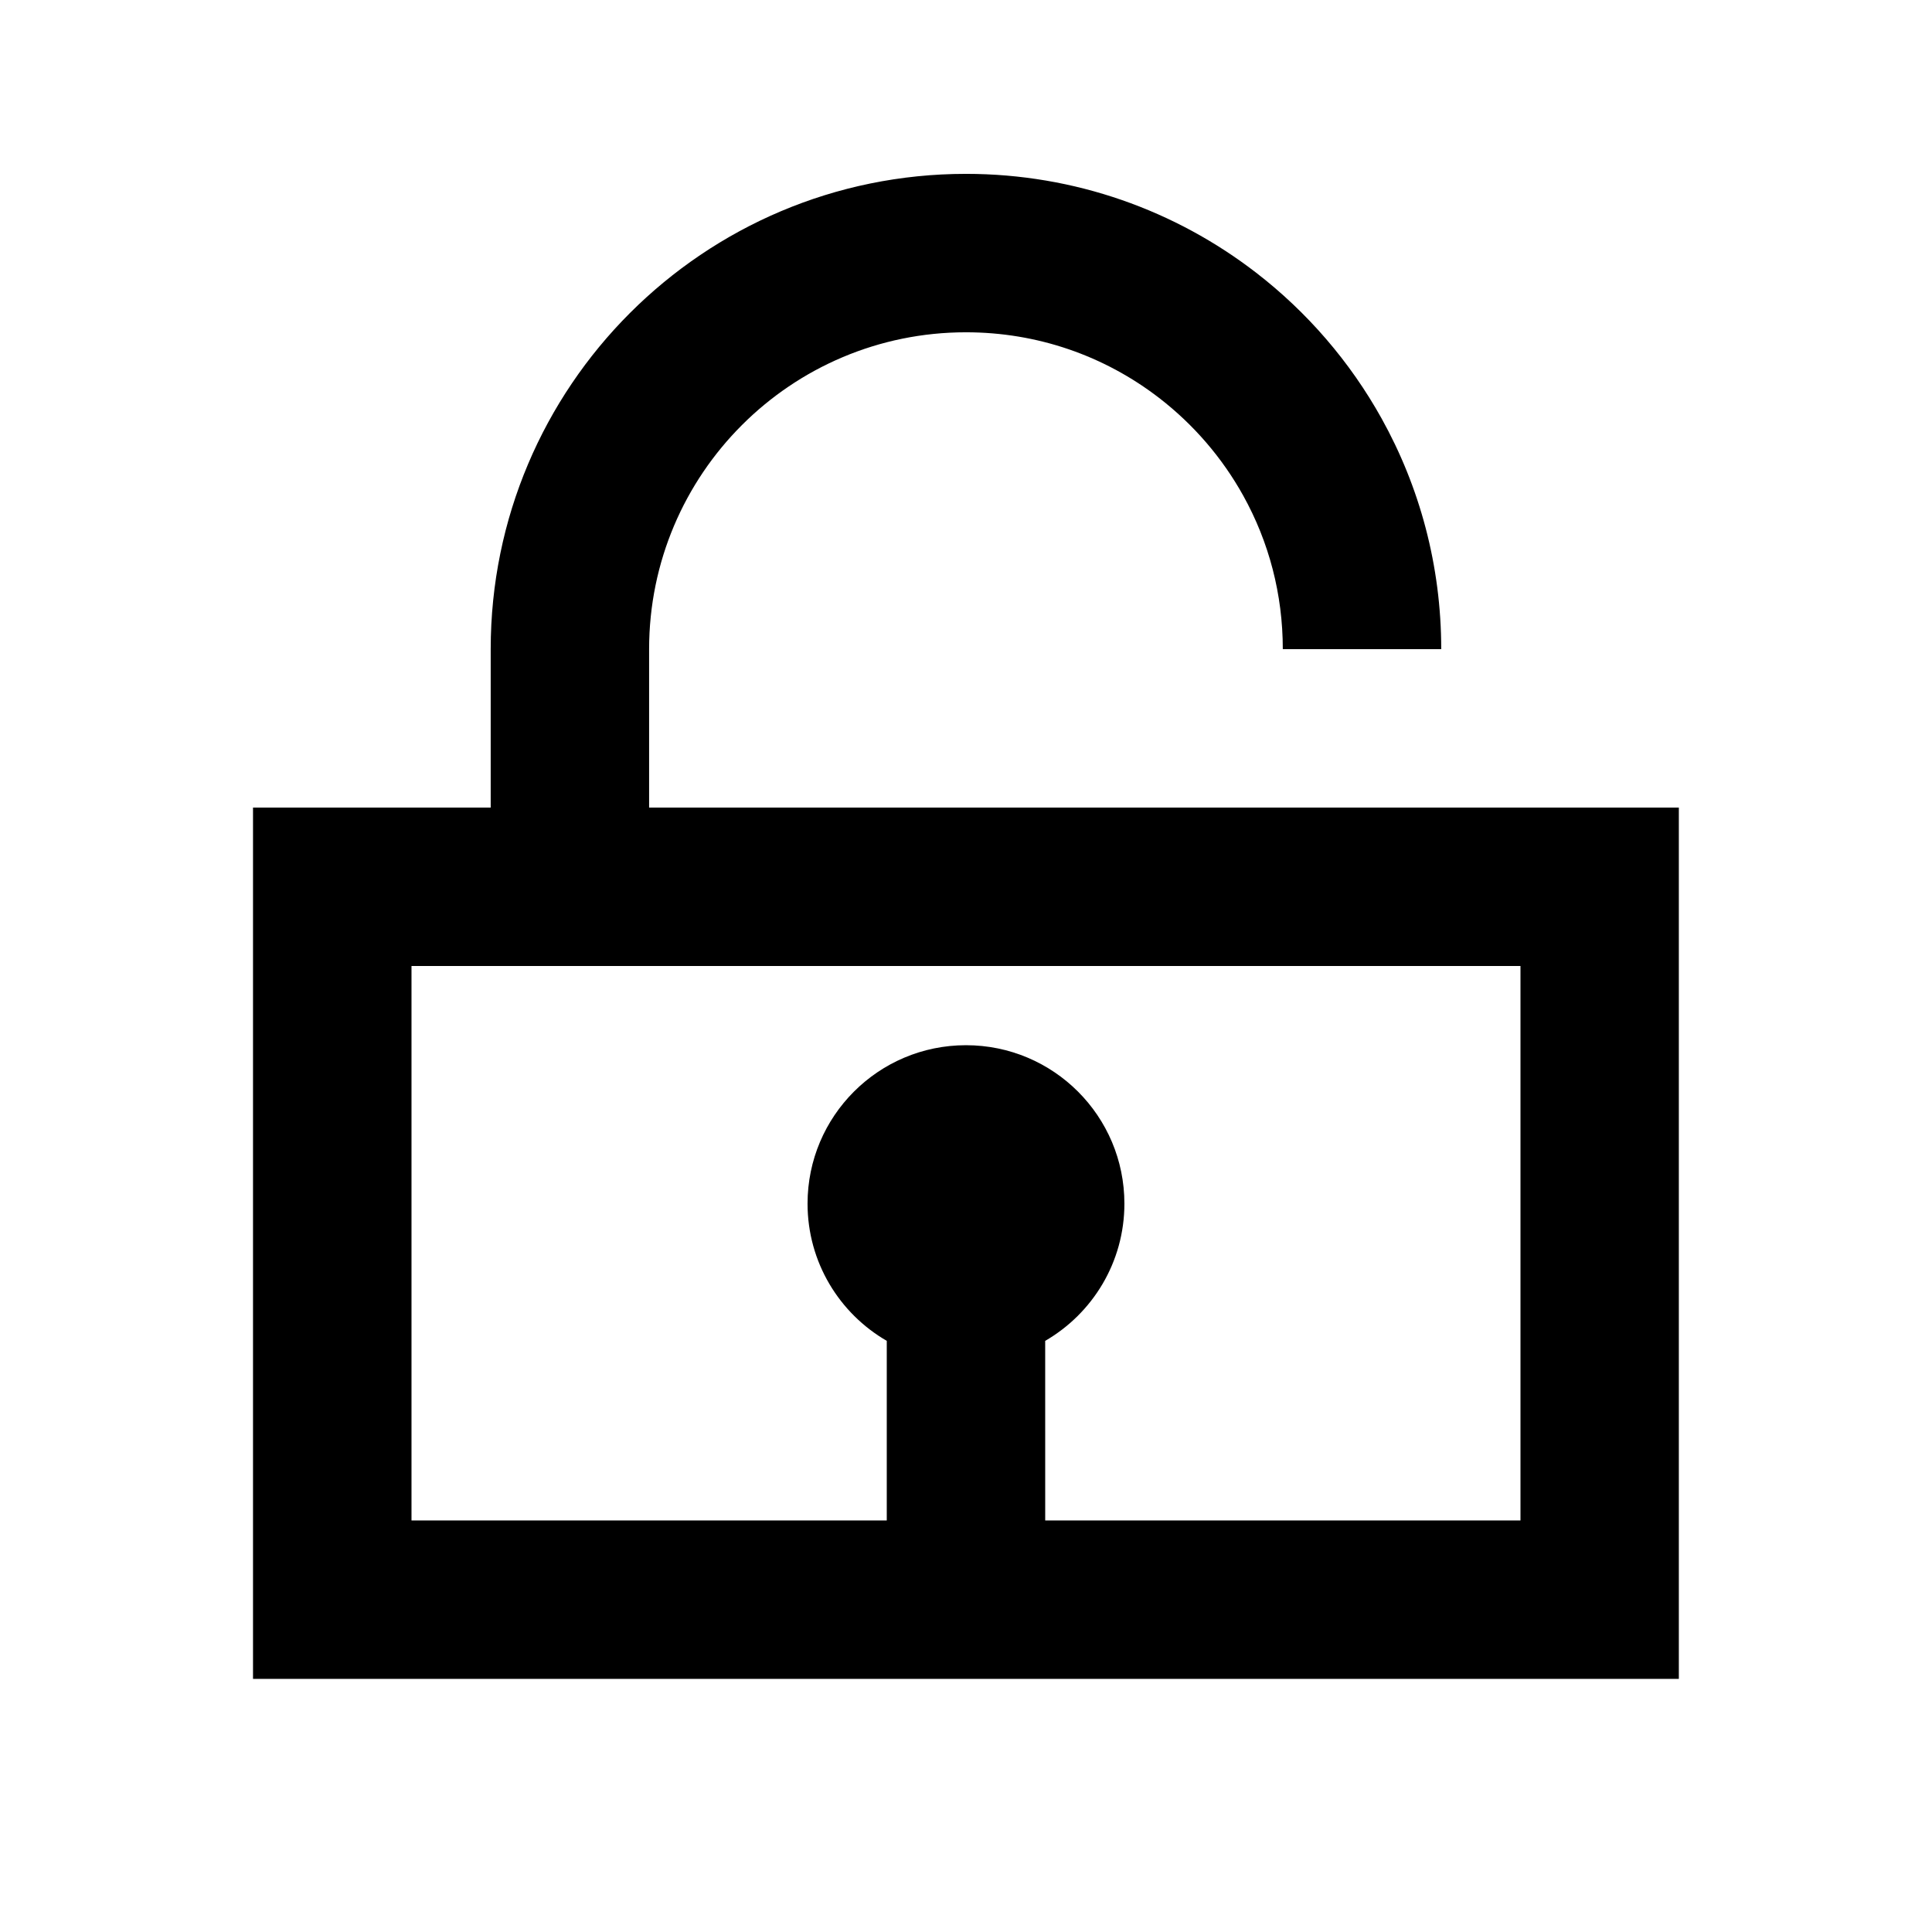
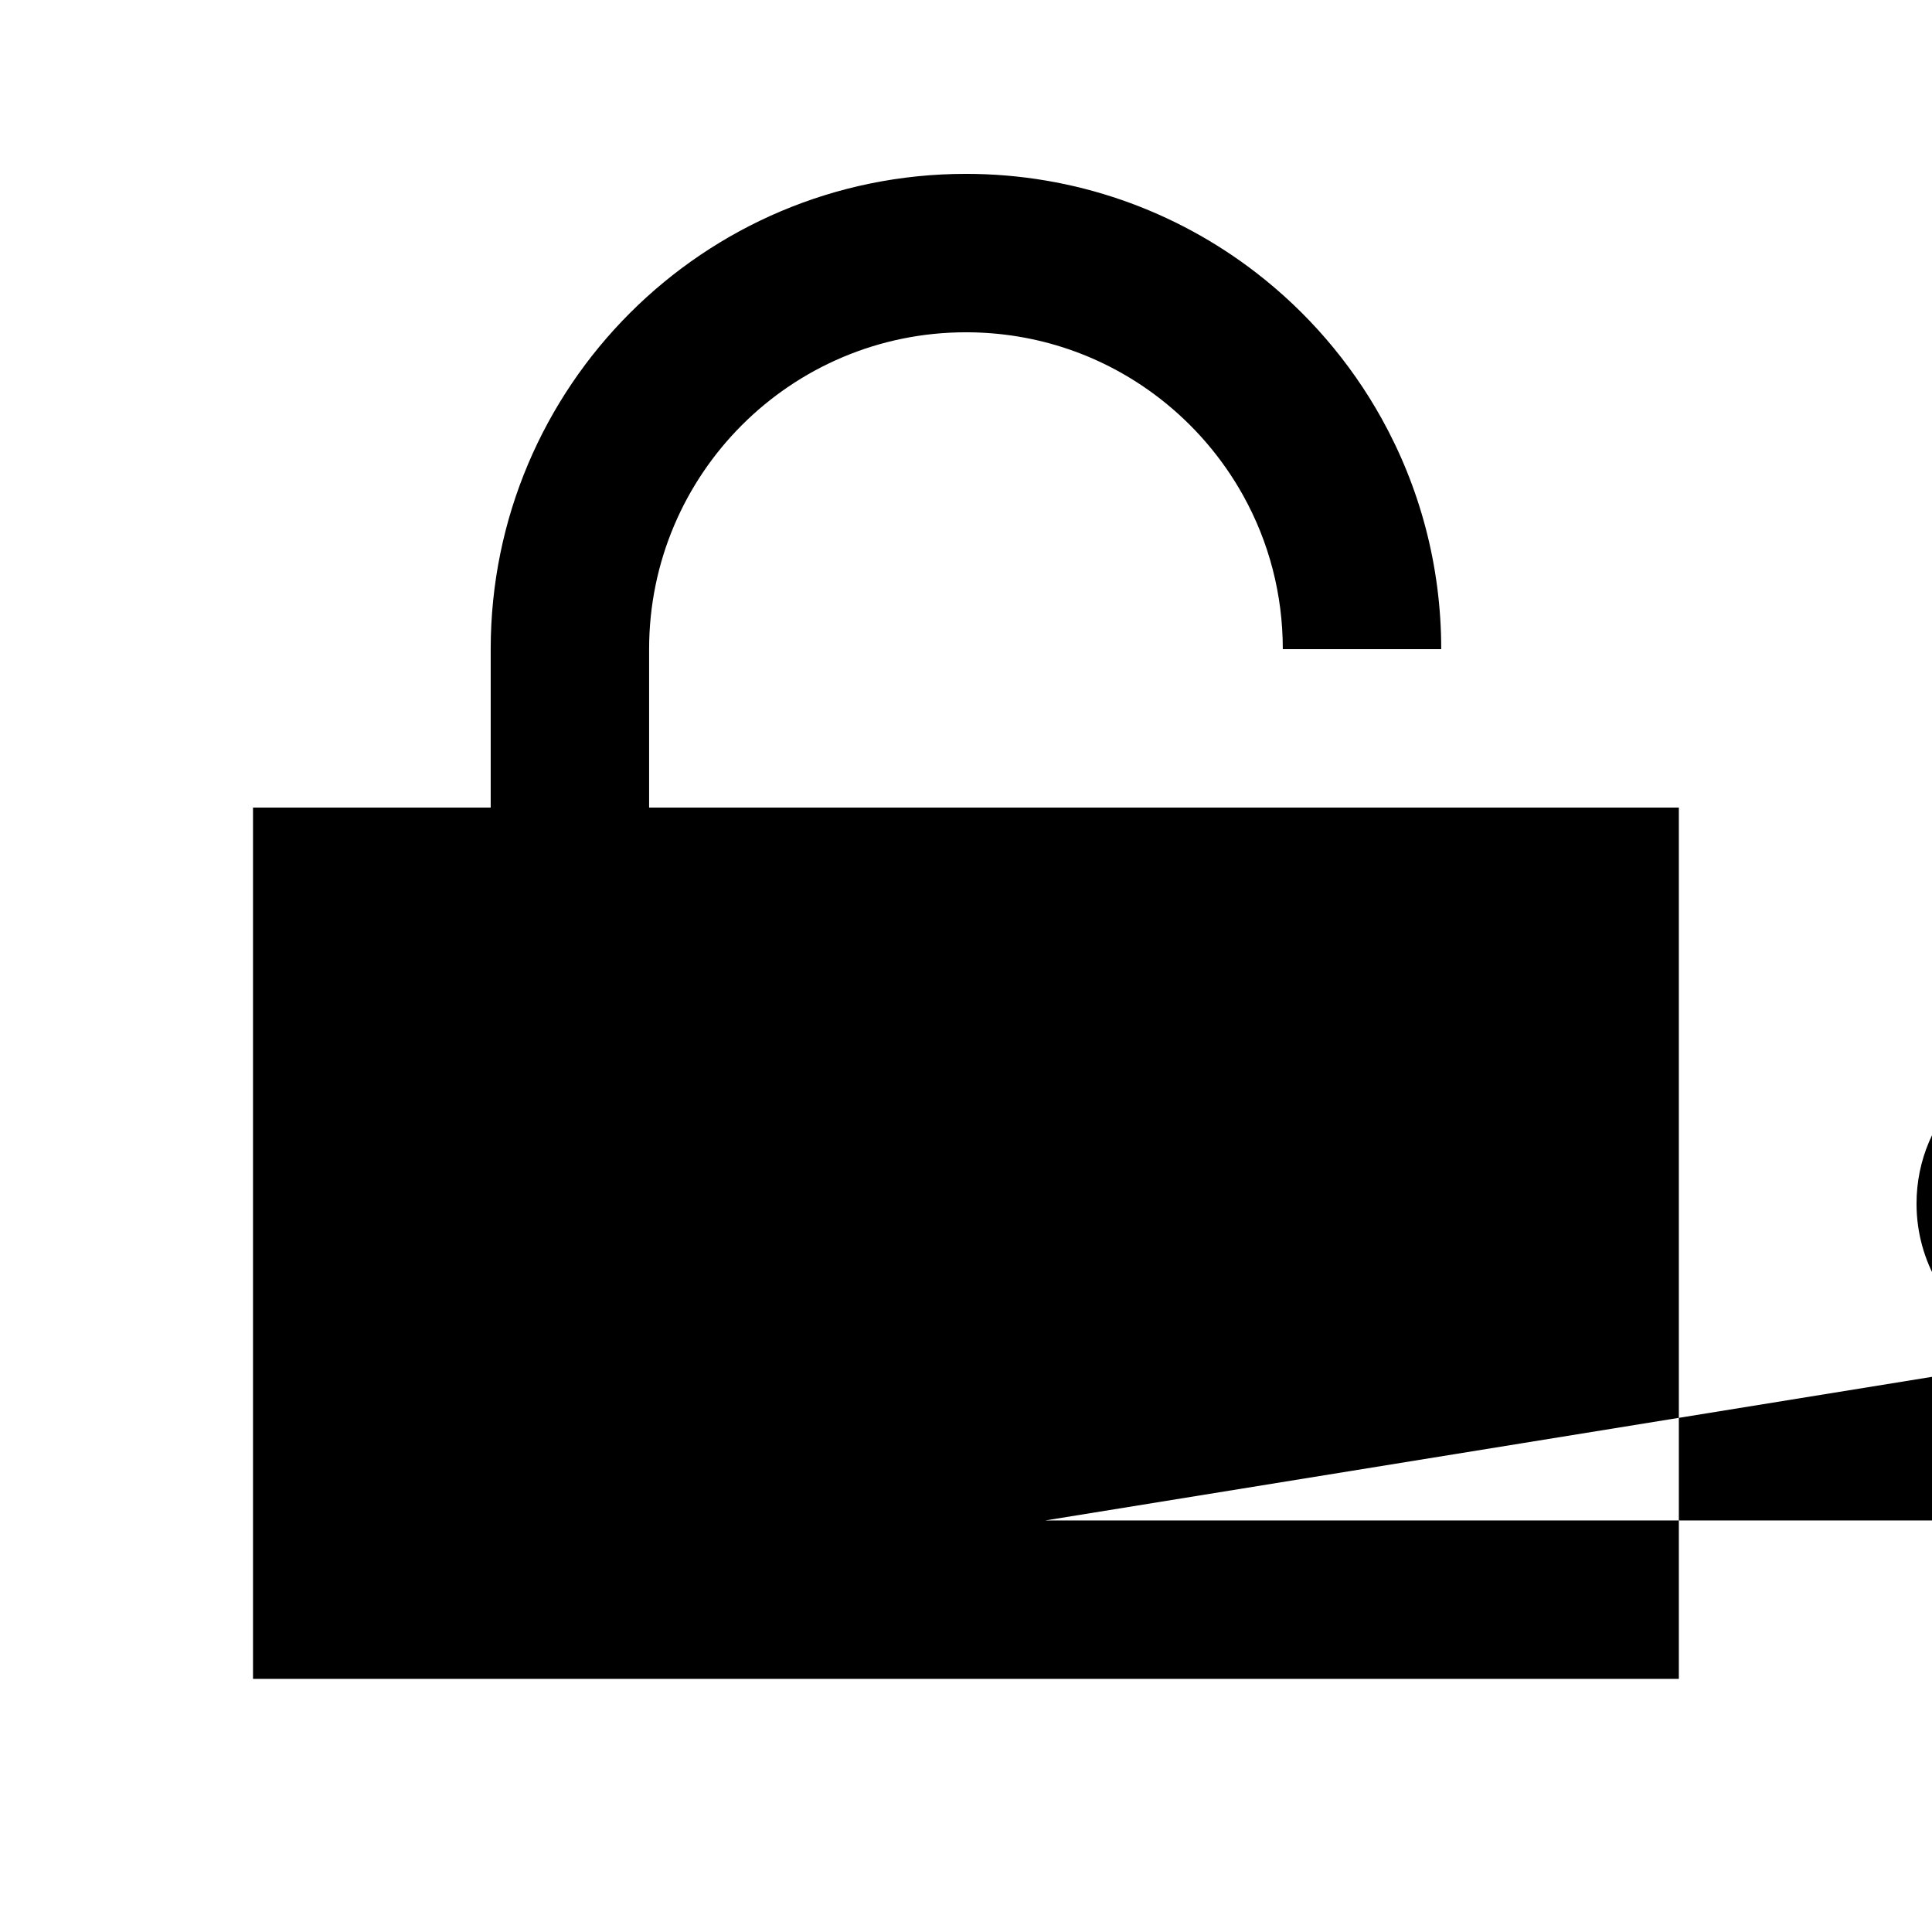
<svg xmlns="http://www.w3.org/2000/svg" fill="#000000" width="800px" height="800px" version="1.1" viewBox="144 144 512 512">
-   <path d="m420.99 546.94h125.95v-146.94h-293.89v146.94h125.95v-47.598c-12.551-7.262-20.992-20.828-20.992-36.367 0-23.188 18.797-41.984 41.984-41.984s41.984 18.797 41.984 41.984c0 15.539-8.445 29.105-20.992 36.367zm-146.95-188.93v-41.984c0-69.562 56.391-125.95 125.95-125.95 28.934 0 55.59 9.758 76.855 26.16 13.559 10.457 24.93 23.621 33.301 38.68 10.062 18.098 15.793 38.934 15.793 61.113h-41.984c0-14.5-3.641-28.375-10.504-40.715-5.566-10.016-13.156-18.824-22.246-25.836-14.582-11.246-32.375-17.418-51.215-17.418-46.375 0-83.969 37.594-83.969 83.969v41.984h272.89v230.91h-377.86v-230.91z" />
+   <path d="m420.99 546.94h125.95v-146.94v146.94h125.95v-47.598c-12.551-7.262-20.992-20.828-20.992-36.367 0-23.188 18.797-41.984 41.984-41.984s41.984 18.797 41.984 41.984c0 15.539-8.445 29.105-20.992 36.367zm-146.95-188.93v-41.984c0-69.562 56.391-125.95 125.95-125.95 28.934 0 55.59 9.758 76.855 26.16 13.559 10.457 24.93 23.621 33.301 38.68 10.062 18.098 15.793 38.934 15.793 61.113h-41.984c0-14.5-3.641-28.375-10.504-40.715-5.566-10.016-13.156-18.824-22.246-25.836-14.582-11.246-32.375-17.418-51.215-17.418-46.375 0-83.969 37.594-83.969 83.969v41.984h272.89v230.91h-377.86v-230.91z" />
</svg>